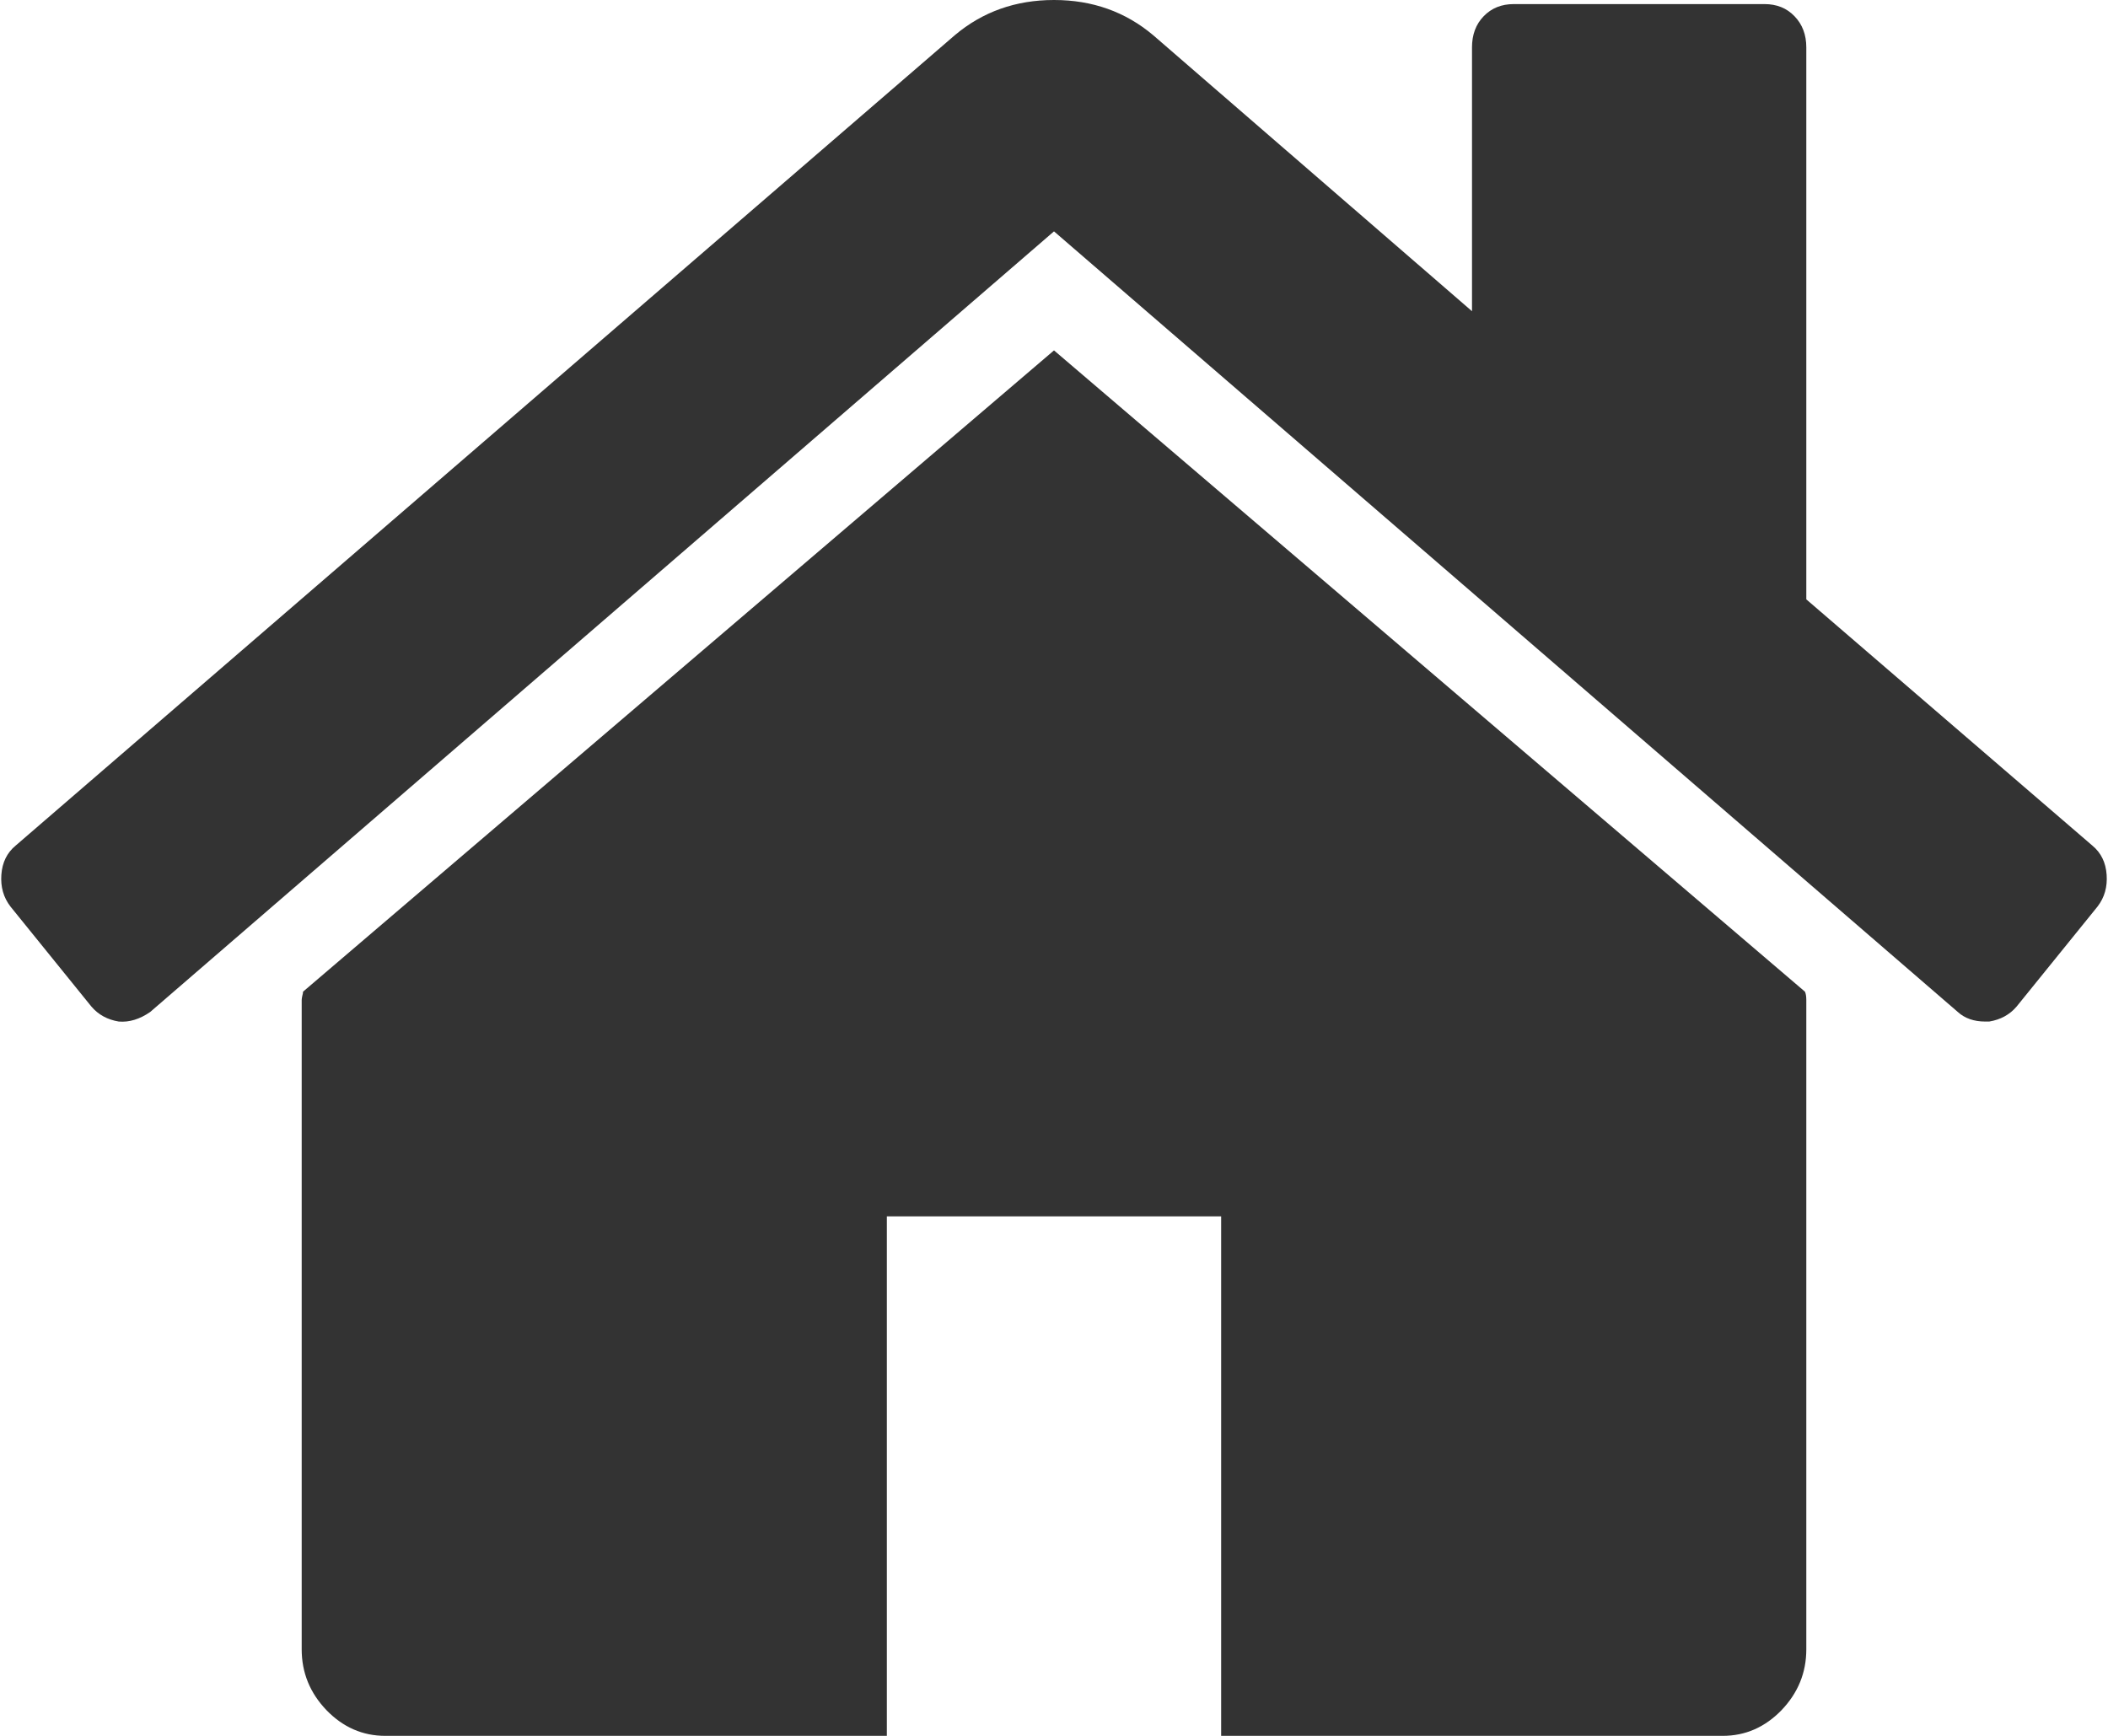
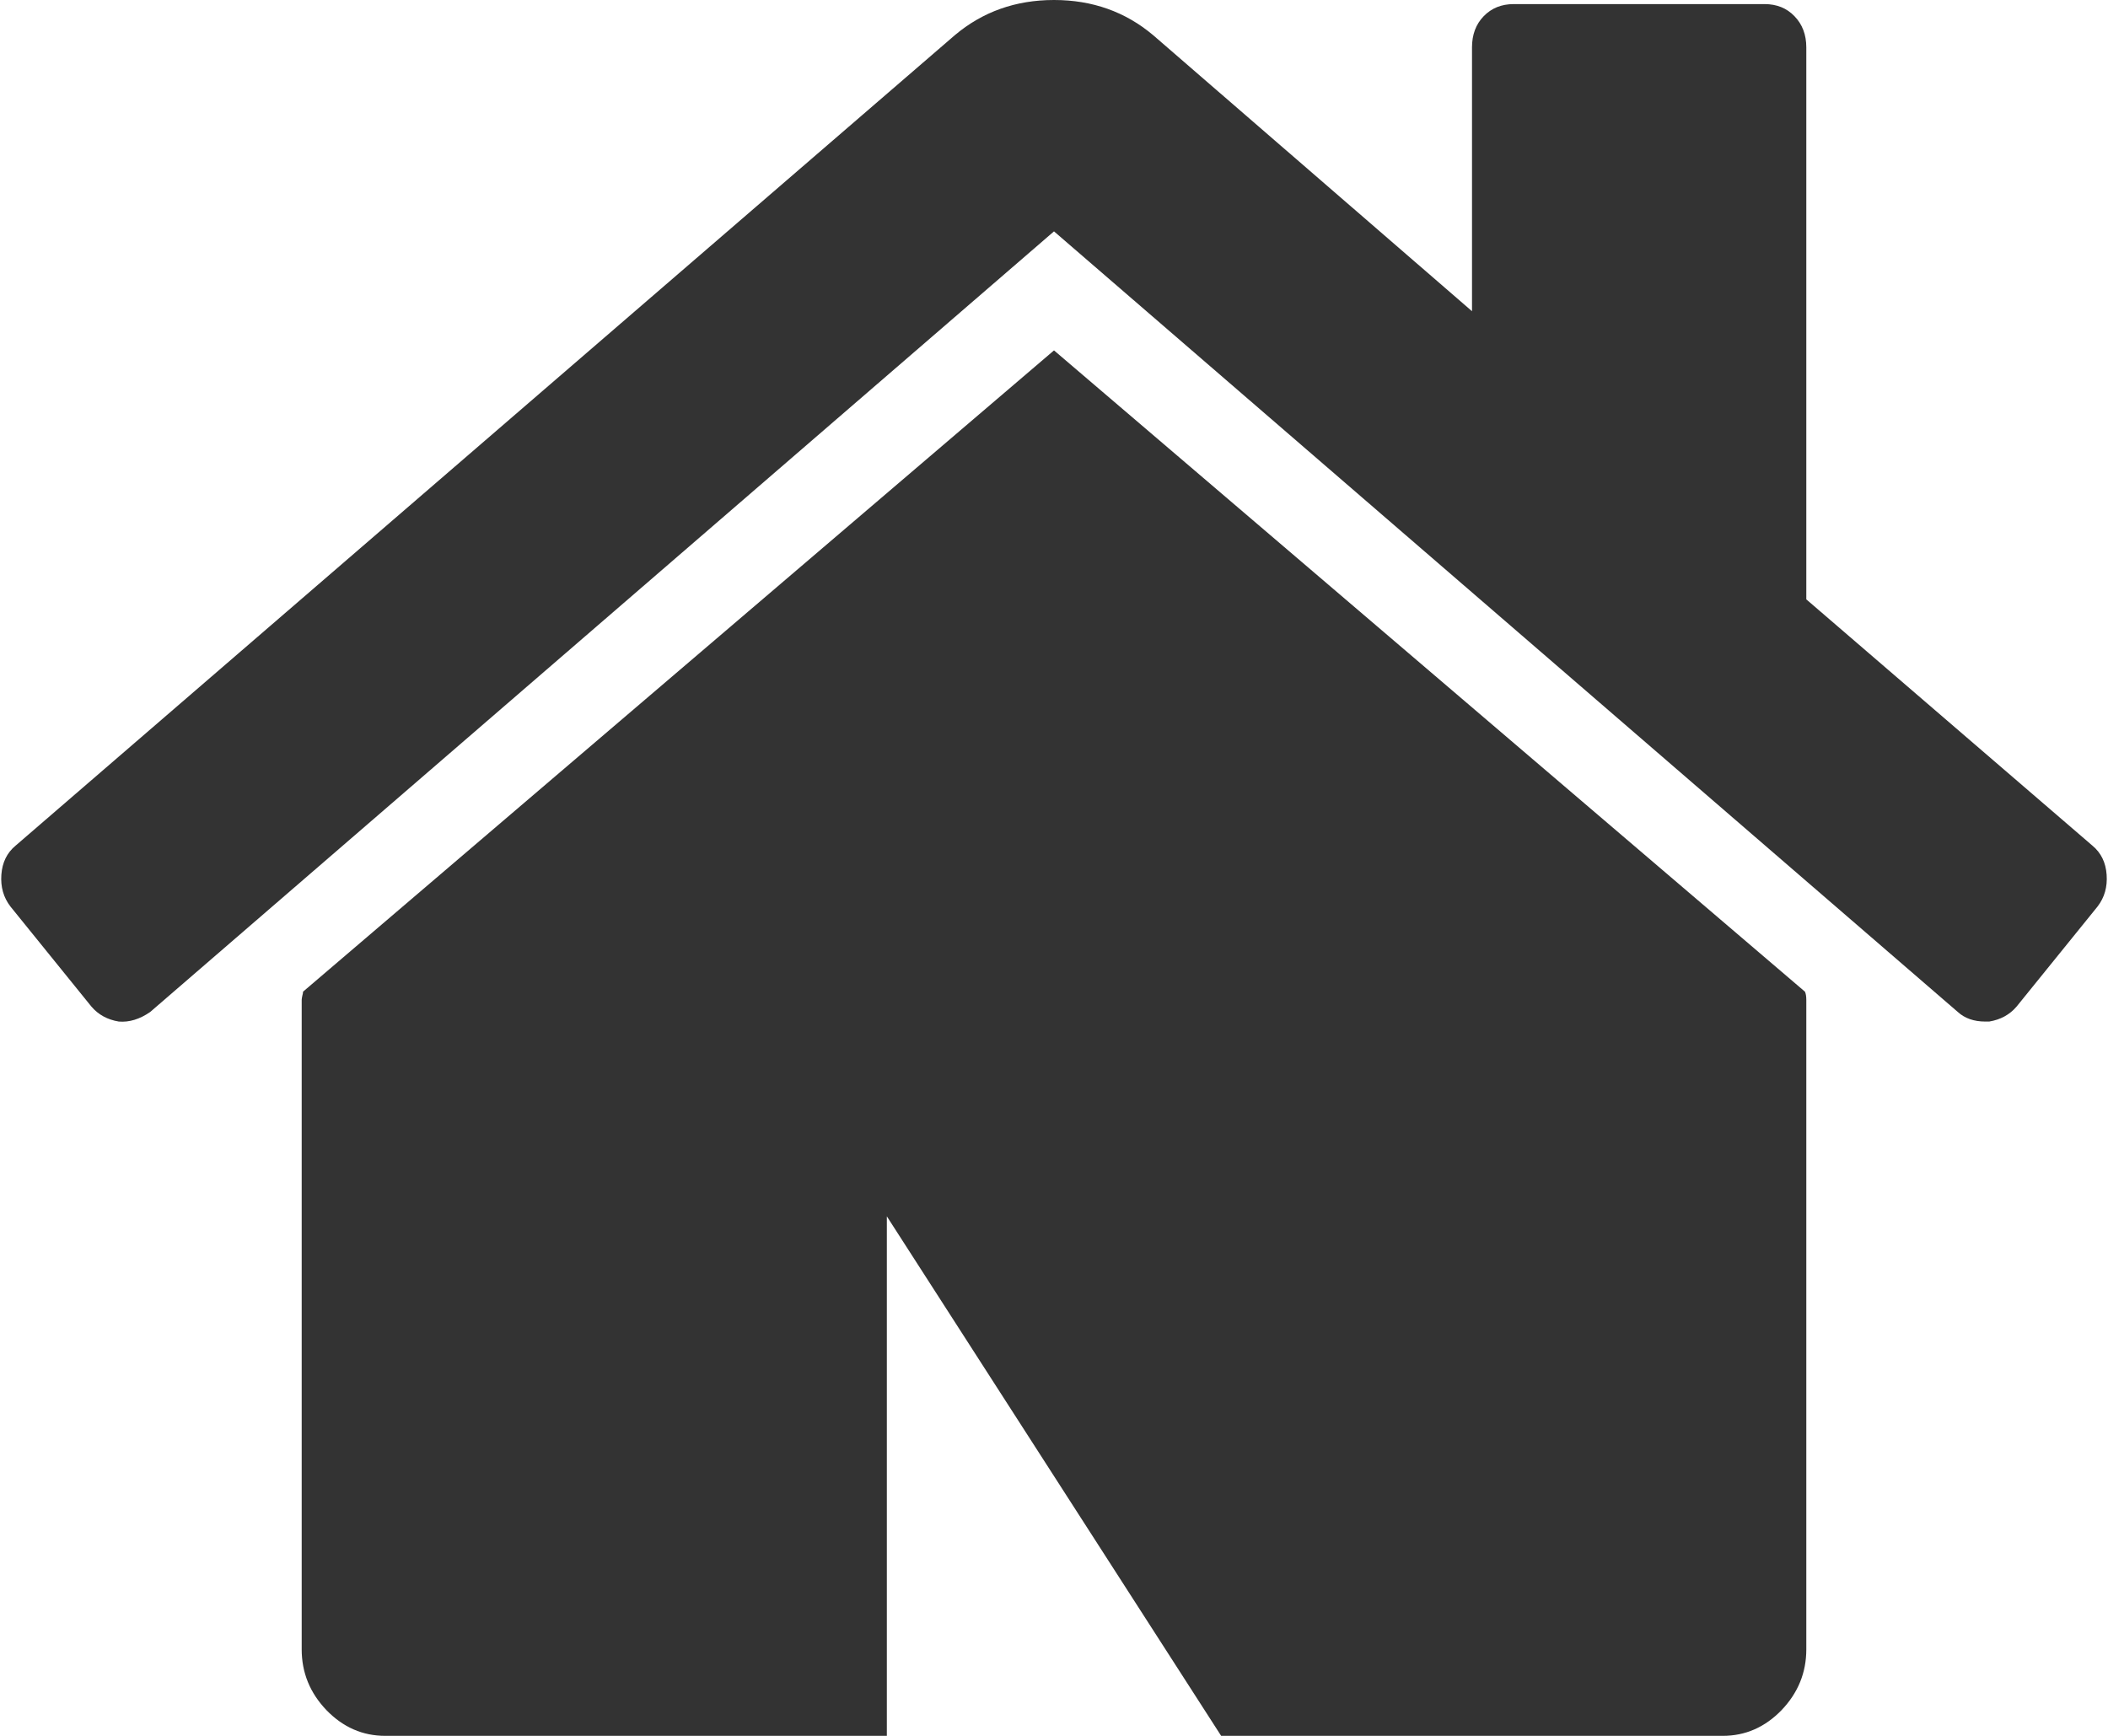
<svg xmlns="http://www.w3.org/2000/svg" version="1.1" width="17px" height="14px">
  <g transform="matrix(1 0 0 1 -10 -51 )">
-     <path d="M 14.556 7.998  C 14.563 8.013  14.567 8.035  14.567 8.064  L 14.567 13.302  C 14.567 13.491  14.5 13.654  14.367 13.793  C 14.233 13.931  14.075 14  13.893 14  L 9.848 14  L 9.848 9.81  L 7.152 9.81  L 7.152 14  L 3.107 14  C 2.925 14  2.767 13.931  2.633 13.793  C 2.5 13.654  2.433 13.491  2.433 13.302  L 2.433 8.064  C 2.433 8.057  2.435 8.046  2.438 8.031  C 2.442 8.017  2.444 8.006  2.444 7.998  L 8.5 2.826  L 14.556 7.998  Z M 16.989 7.055  C 16.996 7.153  16.972 7.238  16.916 7.311  L 16.263 8.118  C 16.207 8.184  16.133 8.224  16.042 8.239  L 16.01 8.239  C 15.919 8.239  15.845 8.213  15.789 8.162  L 8.5 1.866  L 1.211 8.162  C 1.127 8.22  1.043 8.246  0.958 8.239  C 0.867 8.224  0.793 8.184  0.737 8.118  L 0.084 7.311  C 0.028 7.238  0.004 7.153  0.011 7.055  C 0.018 6.956  0.056 6.878  0.126 6.82  L 7.7 0.284  C 7.924 0.095  8.191 0  8.5 0  C 8.809 0  9.076 0.095  9.3 0.284  L 11.871 2.51  L 11.871 0.382  C 11.871 0.28  11.902 0.196  11.965 0.131  C 12.029 0.065  12.109 0.033  12.208 0.033  L 14.23 0.033  C 14.328 0.033  14.409 0.065  14.472 0.131  C 14.535 0.196  14.567 0.28  14.567 0.382  L 14.567 4.834  L 16.874 6.82  C 16.944 6.878  16.982 6.956  16.989 7.055  Z " fill-rule="nonzero" fill="#333" stroke="none" transform="matrix(1 0 0 1 10 51 )" />
+     <path d="M 14.556 7.998  C 14.563 8.013  14.567 8.035  14.567 8.064  L 14.567 13.302  C 14.567 13.491  14.5 13.654  14.367 13.793  C 14.233 13.931  14.075 14  13.893 14  L 9.848 14  L 7.152 9.81  L 7.152 14  L 3.107 14  C 2.925 14  2.767 13.931  2.633 13.793  C 2.5 13.654  2.433 13.491  2.433 13.302  L 2.433 8.064  C 2.433 8.057  2.435 8.046  2.438 8.031  C 2.442 8.017  2.444 8.006  2.444 7.998  L 8.5 2.826  L 14.556 7.998  Z M 16.989 7.055  C 16.996 7.153  16.972 7.238  16.916 7.311  L 16.263 8.118  C 16.207 8.184  16.133 8.224  16.042 8.239  L 16.01 8.239  C 15.919 8.239  15.845 8.213  15.789 8.162  L 8.5 1.866  L 1.211 8.162  C 1.127 8.22  1.043 8.246  0.958 8.239  C 0.867 8.224  0.793 8.184  0.737 8.118  L 0.084 7.311  C 0.028 7.238  0.004 7.153  0.011 7.055  C 0.018 6.956  0.056 6.878  0.126 6.82  L 7.7 0.284  C 7.924 0.095  8.191 0  8.5 0  C 8.809 0  9.076 0.095  9.3 0.284  L 11.871 2.51  L 11.871 0.382  C 11.871 0.28  11.902 0.196  11.965 0.131  C 12.029 0.065  12.109 0.033  12.208 0.033  L 14.23 0.033  C 14.328 0.033  14.409 0.065  14.472 0.131  C 14.535 0.196  14.567 0.28  14.567 0.382  L 14.567 4.834  L 16.874 6.82  C 16.944 6.878  16.982 6.956  16.989 7.055  Z " fill-rule="nonzero" fill="#333" stroke="none" transform="matrix(1 0 0 1 10 51 )" />
  </g>
</svg>